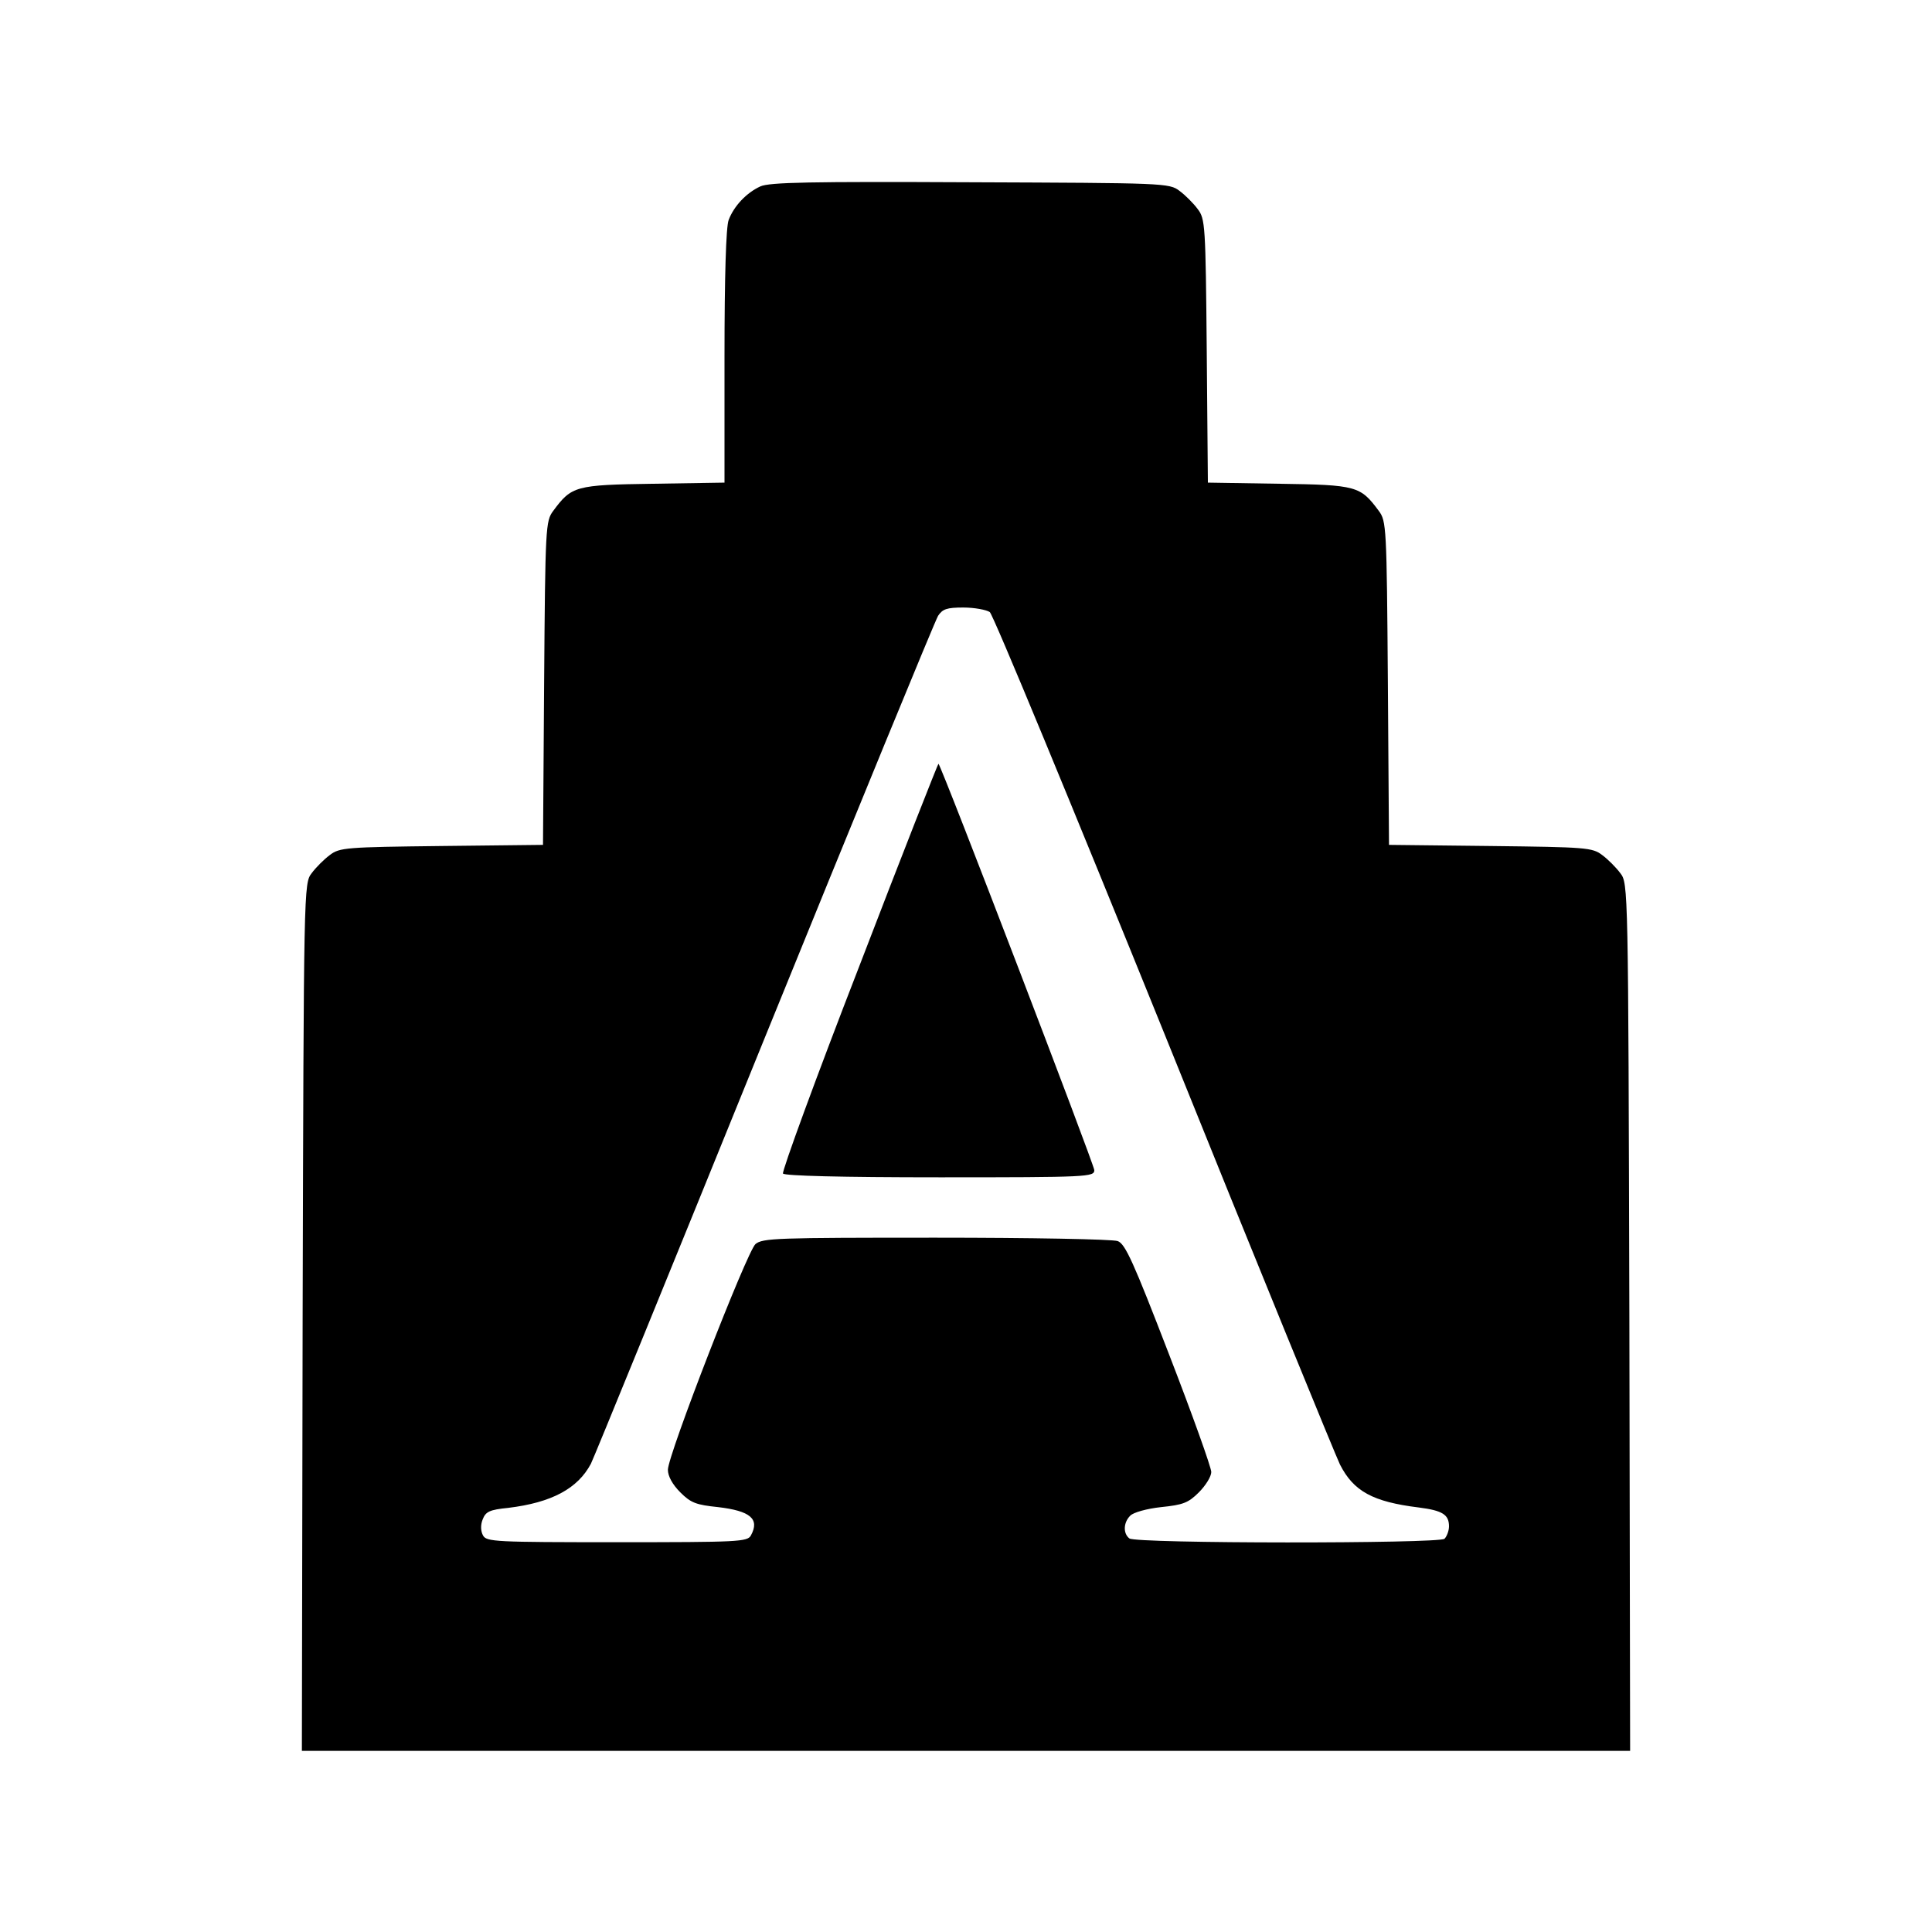
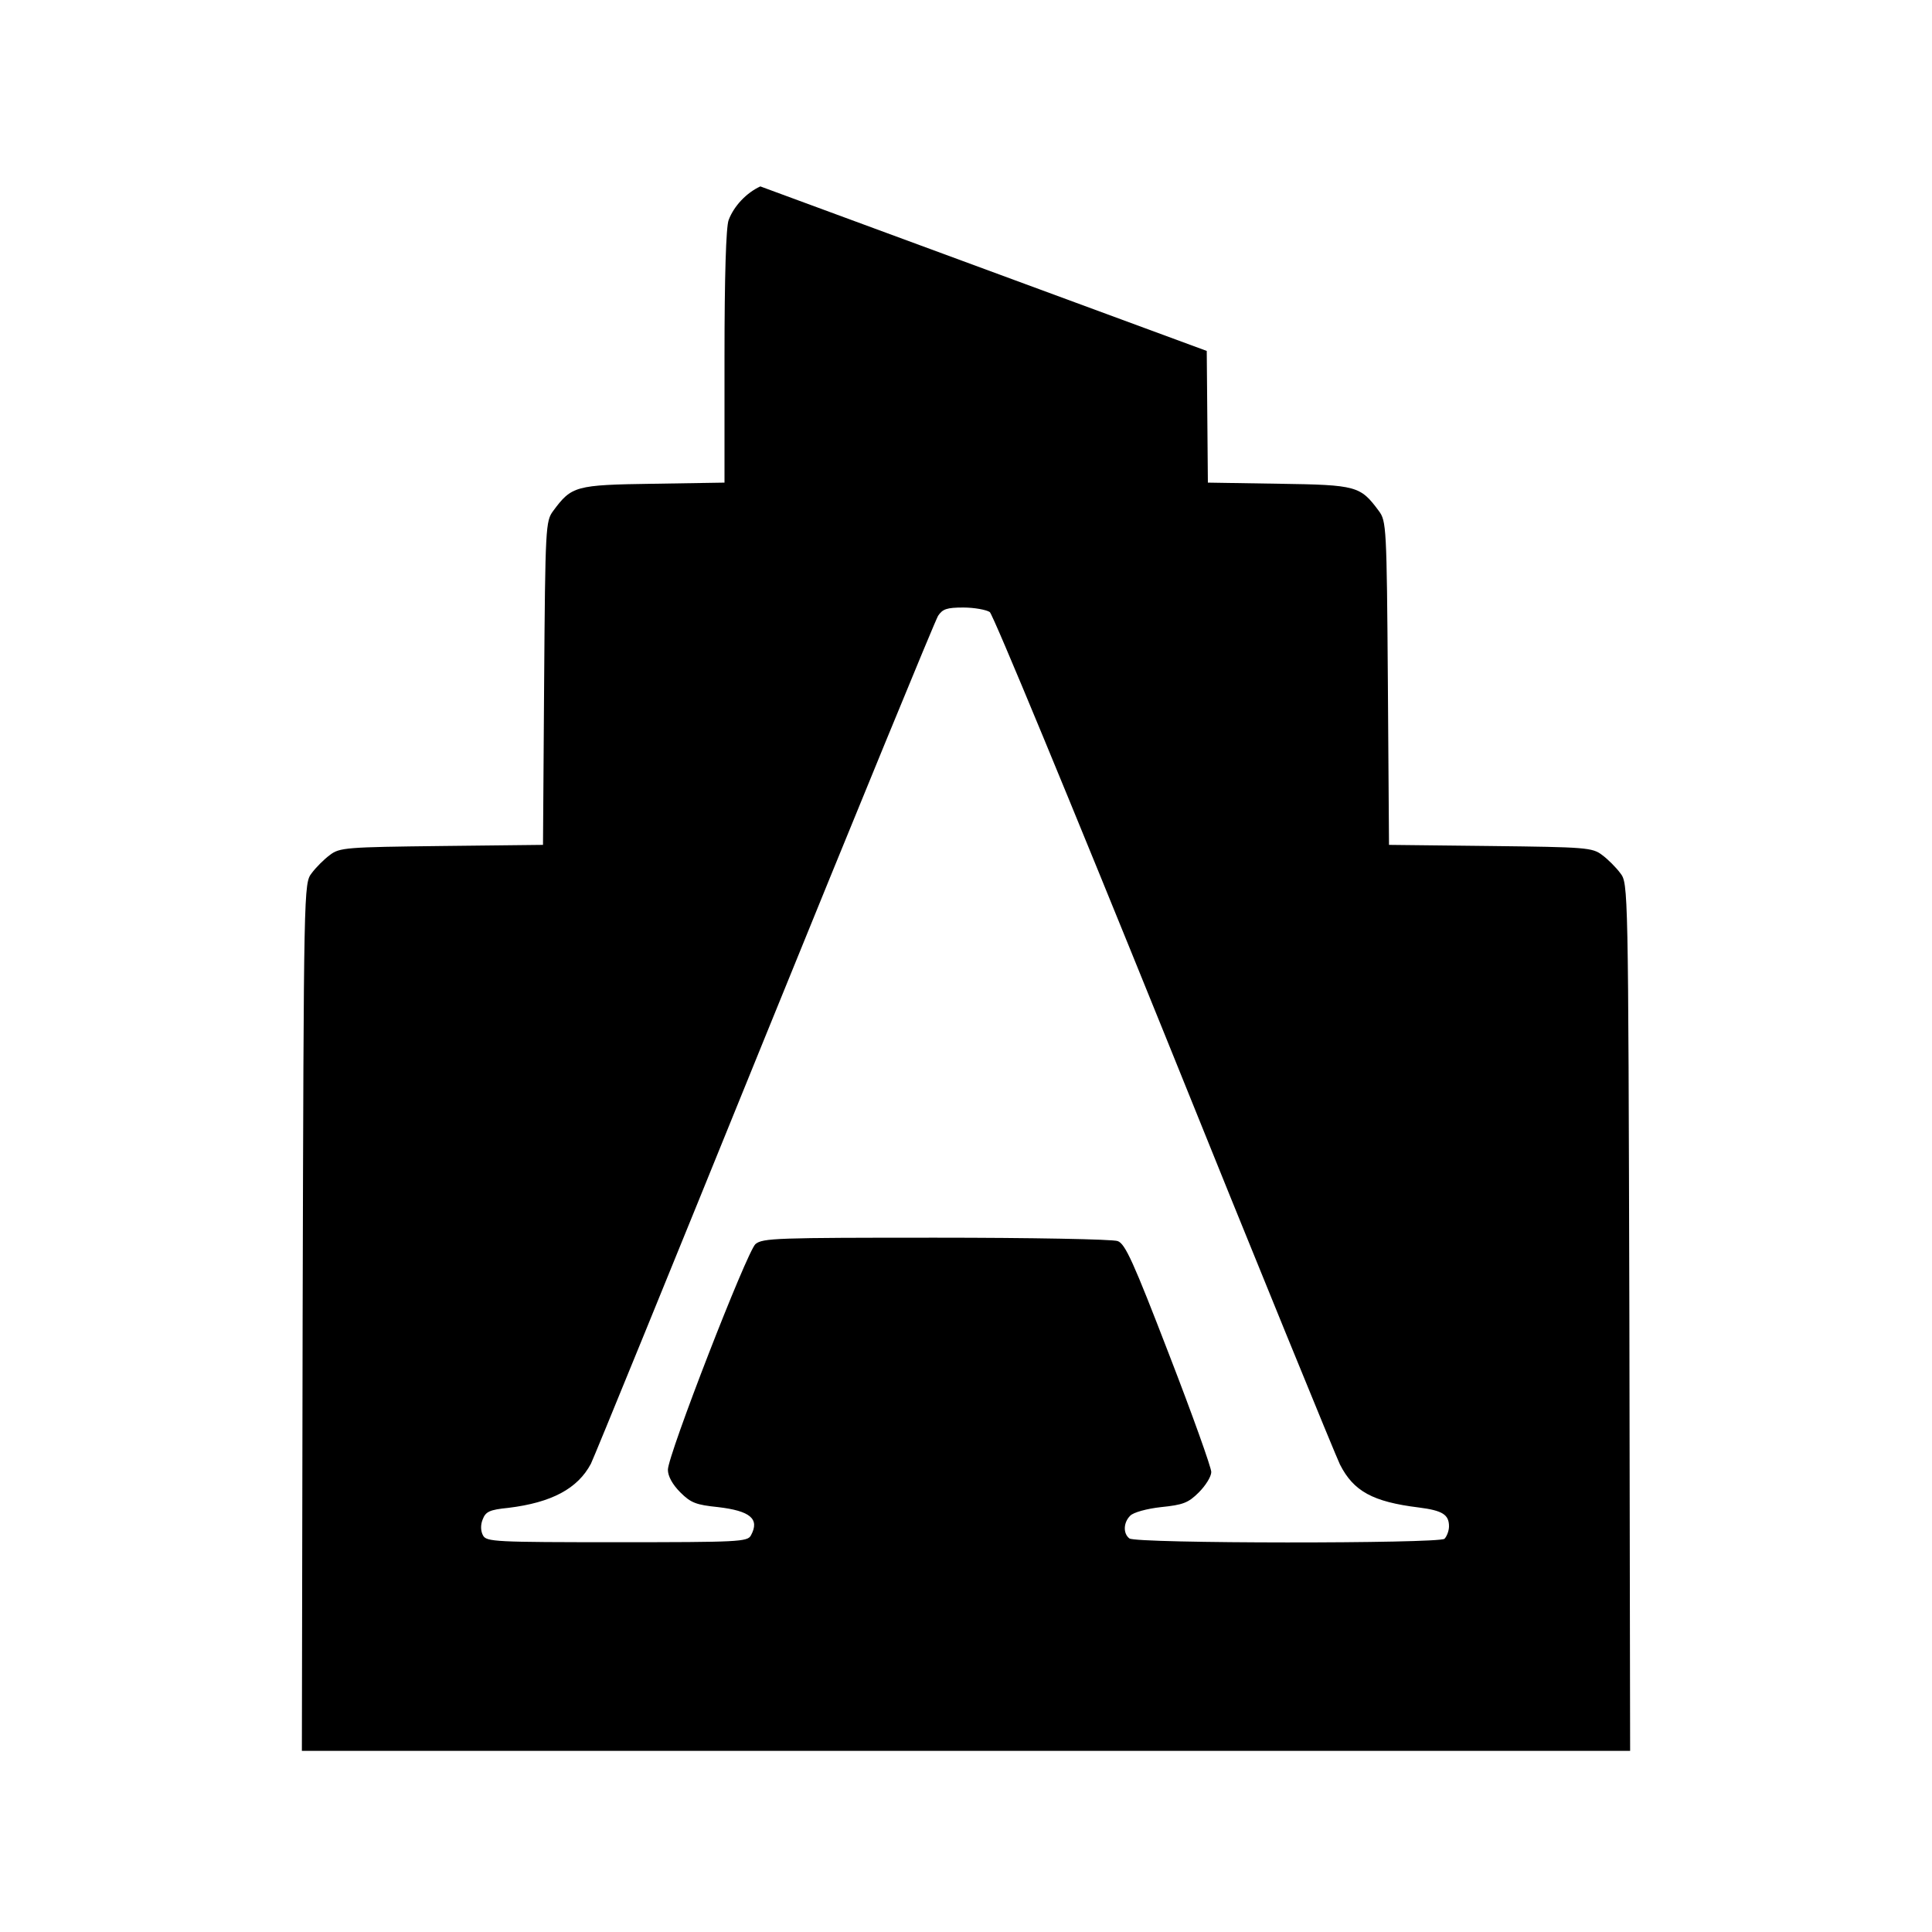
<svg xmlns="http://www.w3.org/2000/svg" version="1.0" width="512pt" height="512pt" viewBox="0 0 512 512" preserveAspectRatio="xMidYMid meet">
  <g transform="translate(0,512) scale(0.1,-0.1)" fill="#000000" stroke="none">
-     <path d="M2015 4626 c-37 -17 -70 -52 -84 -89 -7 -18 -11 -150 -11 -362 l0 -334 -189 -3 c-207 -3 -216 -6 -265 -72 -20 -27 -21 -41 -24 -456 l-3 -429 -269 -3 c-253 -3 -270 -4 -296 -24 -15 -11 -37 -33 -48 -48 -21 -27 -21 -34 -24 -1177 l-2 -1149 1760 0 1760 0 -2 1149 c-3 1143 -3 1150 -24 1177 -11 15 -33 37 -48 48 -26 20 -43 21 -296 24 l-269 3 -3 429 c-3 415 -4 429 -24 456 -49 66 -58 69 -264 72 l-189 3 -3 349 c-3 334 -4 350 -24 376 -11 15 -33 37 -48 48 -27 21 -40 21 -554 23 -424 2 -533 0 -557 -11z m608 -1128 c9 -7 217 -510 463 -1118 245 -608 455 -1121 465 -1141 36 -71 87 -99 209 -114 63 -8 80 -19 80 -50 0 -12 -6 -27 -12 -33 -17 -13 -818 -13 -835 1 -17 13 -16 42 2 60 8 9 45 19 82 23 58 6 72 11 100 39 18 18 33 42 33 54 0 12 -50 152 -112 312 -94 244 -116 293 -136 300 -13 5 -230 9 -482 9 -422 0 -459 -1 -478 -17 -23 -21 -232 -559 -232 -598 0 -17 12 -39 33 -60 28 -28 42 -33 100 -39 85 -10 111 -31 87 -75 -9 -17 -33 -18 -355 -18 -322 0 -346 1 -355 18 -6 11 -7 27 -1 42 8 21 18 26 68 31 115 14 184 51 219 117 8 16 215 523 460 1127 245 603 452 1107 460 1120 12 18 23 22 67 22 29 0 61 -6 70 -12z" />
-     <path d="M2277 2559 c-115 -296 -205 -543 -202 -549 4 -6 151 -10 416 -10 393 0 409 1 409 19 0 14 -404 1069 -413 1077 -1 1 -96 -240 -210 -537z" />
+     <path d="M2015 4626 c-37 -17 -70 -52 -84 -89 -7 -18 -11 -150 -11 -362 l0 -334 -189 -3 c-207 -3 -216 -6 -265 -72 -20 -27 -21 -41 -24 -456 l-3 -429 -269 -3 c-253 -3 -270 -4 -296 -24 -15 -11 -37 -33 -48 -48 -21 -27 -21 -34 -24 -1177 l-2 -1149 1760 0 1760 0 -2 1149 c-3 1143 -3 1150 -24 1177 -11 15 -33 37 -48 48 -26 20 -43 21 -296 24 l-269 3 -3 429 c-3 415 -4 429 -24 456 -49 66 -58 69 -264 72 l-189 3 -3 349 z m608 -1128 c9 -7 217 -510 463 -1118 245 -608 455 -1121 465 -1141 36 -71 87 -99 209 -114 63 -8 80 -19 80 -50 0 -12 -6 -27 -12 -33 -17 -13 -818 -13 -835 1 -17 13 -16 42 2 60 8 9 45 19 82 23 58 6 72 11 100 39 18 18 33 42 33 54 0 12 -50 152 -112 312 -94 244 -116 293 -136 300 -13 5 -230 9 -482 9 -422 0 -459 -1 -478 -17 -23 -21 -232 -559 -232 -598 0 -17 12 -39 33 -60 28 -28 42 -33 100 -39 85 -10 111 -31 87 -75 -9 -17 -33 -18 -355 -18 -322 0 -346 1 -355 18 -6 11 -7 27 -1 42 8 21 18 26 68 31 115 14 184 51 219 117 8 16 215 523 460 1127 245 603 452 1107 460 1120 12 18 23 22 67 22 29 0 61 -6 70 -12z" />
  </g>
</svg>